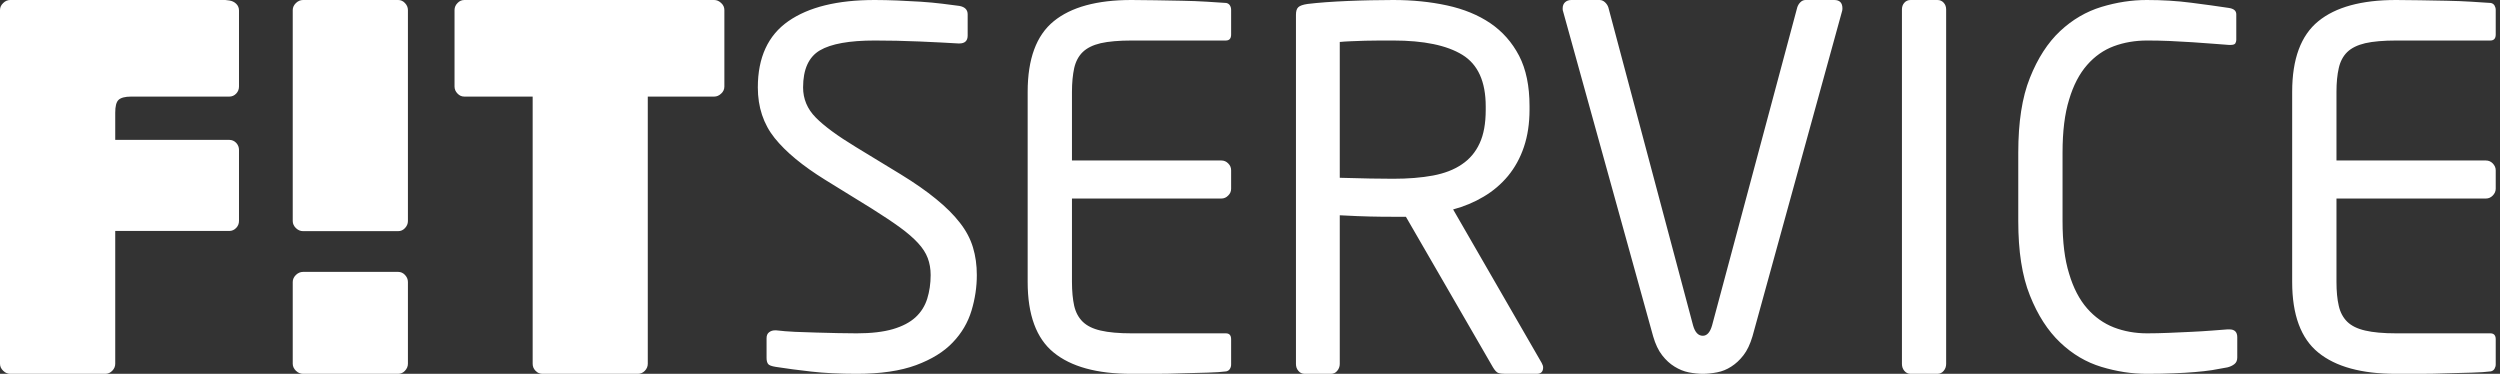
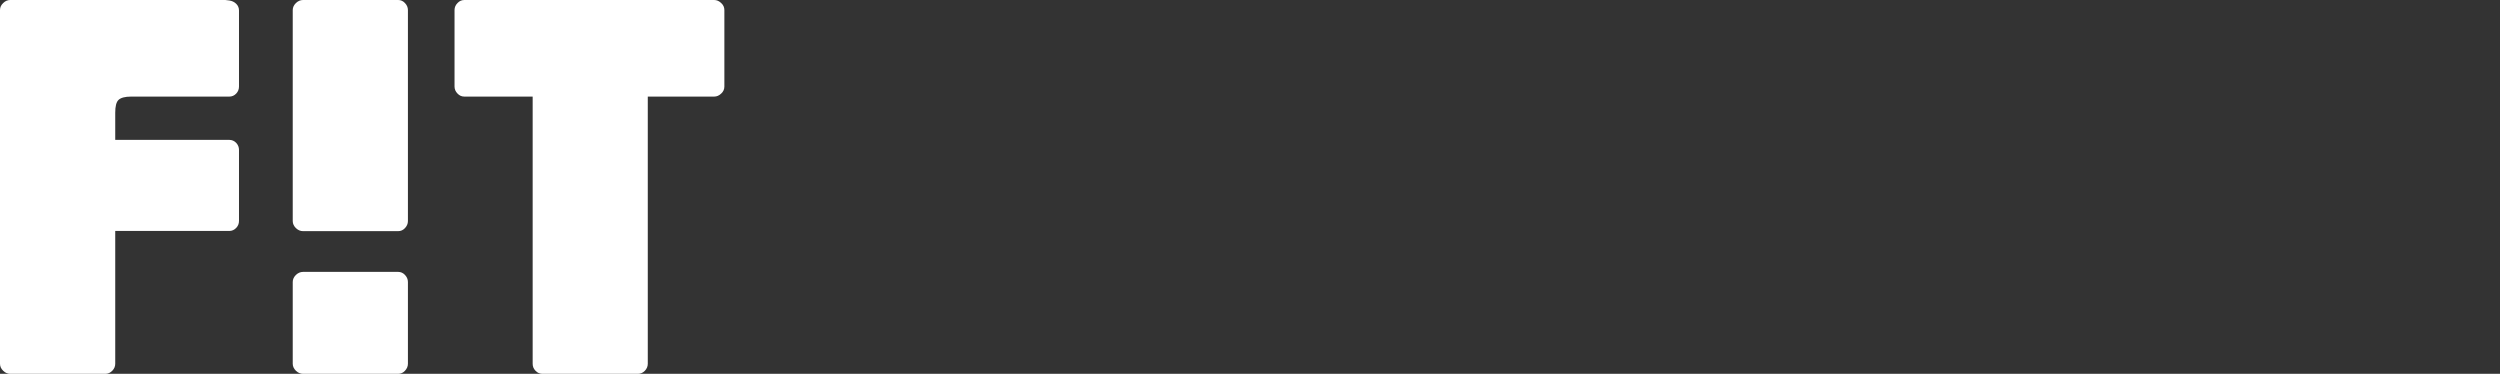
<svg xmlns="http://www.w3.org/2000/svg" width="107" height="16" viewBox="0 0 107 16" fill="none">
  <rect x="0" y="0" width="107" height="16" fill="#333333" stroke="none" />
-   <path fill-rule="evenodd" clip-rule="evenodd" d="M41.581 13.293C41.734 12.786 41.808 12.279 41.808 11.772C41.808 11.349 41.754 10.956 41.643 10.589C41.533 10.223 41.348 9.87 41.082 9.532C40.821 9.193 40.478 8.855 40.063 8.517C39.651 8.179 39.147 7.827 38.548 7.46L36.639 6.298C35.848 5.818 35.274 5.397 34.913 5.029C34.552 4.663 34.372 4.233 34.372 3.741C34.372 2.966 34.613 2.438 35.091 2.156C35.57 1.874 36.353 1.734 37.437 1.734C38.047 1.734 38.68 1.747 39.342 1.775C40.001 1.804 40.56 1.832 41.018 1.86H41.061C41.296 1.86 41.416 1.747 41.416 1.523V0.613C41.416 0.416 41.296 0.296 41.061 0.253C40.863 0.226 40.622 0.194 40.329 0.159C40.04 0.123 39.731 0.095 39.403 0.073C39.078 0.053 38.742 0.035 38.401 0.021C38.063 0.008 37.741 0 37.437 0C35.836 0 34.608 0.303 33.738 0.909C32.871 1.515 32.435 2.46 32.435 3.741C32.435 4.586 32.676 5.309 33.154 5.907C33.635 6.506 34.354 7.1 35.313 7.694L37.332 8.94C37.8 9.236 38.2 9.5 38.519 9.733C38.837 9.965 39.094 10.187 39.289 10.399C39.484 10.609 39.624 10.824 39.706 11.043C39.789 11.261 39.832 11.505 39.832 11.772C39.832 12.138 39.781 12.477 39.685 12.786C39.587 13.096 39.422 13.361 39.186 13.578C38.948 13.797 38.625 13.966 38.216 14.087C37.806 14.206 37.29 14.267 36.665 14.267C36.428 14.267 36.161 14.263 35.862 14.257C35.563 14.25 35.257 14.243 34.945 14.234C34.632 14.227 34.327 14.215 34.029 14.203C33.729 14.188 33.463 14.168 33.226 14.139H33.164C33.066 14.139 32.985 14.168 32.914 14.223C32.841 14.28 32.809 14.364 32.809 14.478V15.323C32.809 15.434 32.832 15.519 32.873 15.576C32.914 15.634 33.024 15.674 33.205 15.703C33.664 15.775 34.172 15.842 34.727 15.904C35.283 15.967 35.927 16 36.665 16C37.692 16 38.54 15.874 39.207 15.628C39.871 15.381 40.398 15.059 40.778 14.656C41.162 14.257 41.428 13.8 41.581 13.293ZM52.64 15.787C52.607 15.845 52.552 15.878 52.484 15.895C52.292 15.92 52.025 15.939 51.694 15.948C51.362 15.954 51.002 15.963 50.62 15.977C50.238 15.992 49.853 16 49.464 16H48.422C46.949 16 45.841 15.694 45.099 15.089C44.355 14.486 43.984 13.476 43.984 12.068V3.932C43.984 2.522 44.355 1.515 45.099 0.909C45.841 0.303 46.949 0 48.422 0C48.729 0 49.069 0.004 49.453 0.011C49.689 0.016 49.924 0.02 50.159 0.024L50.159 0.024C50.304 0.026 50.448 0.029 50.592 0.032C50.965 0.038 51.32 0.053 51.652 0.073C51.987 0.095 52.262 0.113 52.484 0.127C52.552 0.142 52.607 0.176 52.64 0.232C52.676 0.288 52.692 0.352 52.692 0.424V1.478C52.692 1.648 52.617 1.734 52.465 1.734H48.443C47.89 1.734 47.445 1.773 47.109 1.849C46.775 1.928 46.521 2.054 46.339 2.23C46.159 2.406 46.039 2.636 45.975 2.916C45.914 3.2 45.88 3.537 45.88 3.932V6.869H52.275C52.389 6.869 52.484 6.911 52.566 6.993C52.653 7.079 52.692 7.174 52.692 7.287V8.078C52.692 8.19 52.653 8.287 52.566 8.37C52.484 8.454 52.389 8.497 52.275 8.497H45.88V12.06C45.88 12.469 45.914 12.812 45.975 13.088C46.039 13.365 46.159 13.591 46.339 13.769C46.521 13.946 46.775 14.072 47.109 14.148C47.445 14.227 47.89 14.267 48.443 14.267H52.465C52.617 14.267 52.692 14.351 52.692 14.519V15.599C52.692 15.666 52.676 15.732 52.64 15.787ZM65.776 16C65.955 16 66.046 15.908 66.046 15.725C66.046 15.668 66.023 15.606 65.984 15.533L62.194 8.964C62.664 8.838 63.103 8.655 63.503 8.415C63.907 8.176 64.253 7.88 64.547 7.526C64.835 7.174 65.064 6.764 65.223 6.291C65.383 5.818 65.464 5.285 65.464 4.694V4.546C65.464 3.685 65.317 2.967 65.019 2.39C64.716 1.81 64.306 1.347 63.786 0.993C63.267 0.641 62.648 0.388 61.932 0.232C61.218 0.077 60.45 0 59.631 0C59.326 0 59.003 0.004 58.671 0.011C58.34 0.019 58.009 0.027 57.684 0.042C57.359 0.056 57.047 0.073 56.744 0.095C56.447 0.117 56.187 0.142 55.966 0.169C55.767 0.198 55.639 0.243 55.57 0.306C55.498 0.37 55.467 0.479 55.467 0.634V15.576C55.467 15.69 55.498 15.789 55.57 15.872C55.639 15.957 55.729 16 55.84 16H56.964C57.075 16 57.166 15.957 57.233 15.872C57.303 15.789 57.342 15.69 57.342 15.576V9.214C57.895 9.243 58.327 9.261 58.643 9.267C58.952 9.275 59.282 9.278 59.631 9.278H60.173L63.901 15.725C63.985 15.865 64.066 15.947 64.141 15.968C64.216 15.991 64.315 16 64.443 16H65.776ZM62.591 2.348C63.257 2.758 63.589 3.493 63.589 4.553V4.703C63.589 5.283 63.503 5.76 63.328 6.134C63.156 6.509 62.902 6.811 62.566 7.035C62.236 7.262 61.822 7.421 61.332 7.513C60.837 7.605 60.271 7.651 59.631 7.651C59.394 7.651 59.069 7.647 58.652 7.641C58.235 7.634 57.796 7.623 57.342 7.609V1.796C57.466 1.783 57.626 1.773 57.819 1.765C58.011 1.759 58.217 1.751 58.431 1.743C58.645 1.737 58.86 1.734 59.069 1.734H59.631C60.935 1.734 61.923 1.937 62.591 2.348ZM78.856 0.359C78.856 0.416 78.849 0.459 78.838 0.487L75.007 14.393C74.906 14.732 74.779 15.002 74.62 15.205C74.461 15.412 74.285 15.572 74.097 15.691C73.911 15.812 73.71 15.895 73.495 15.936C73.277 15.977 73.071 16 72.881 16C72.685 16 72.487 15.977 72.275 15.936C72.067 15.895 71.867 15.812 71.671 15.691C71.476 15.572 71.3 15.412 71.14 15.205C70.981 15.002 70.852 14.732 70.754 14.393L66.9 0.487C66.884 0.459 66.882 0.416 66.882 0.359C66.882 0.247 66.917 0.159 66.985 0.096C67.054 0.033 67.144 0 67.255 0H68.462C68.546 0 68.624 0.033 68.693 0.096C68.76 0.159 68.81 0.232 68.838 0.318L72.463 13.927C72.546 14.223 72.685 14.371 72.881 14.371C73.059 14.371 73.193 14.223 73.277 13.927L76.922 0.318C76.948 0.232 76.994 0.159 77.056 0.096C77.12 0.033 77.193 0 77.276 0H78.506C78.739 0 78.856 0.121 78.856 0.359ZM82.922 16C83.031 16 83.119 15.957 83.19 15.872C83.26 15.789 83.295 15.69 83.295 15.576V0.403C83.295 0.289 83.26 0.195 83.19 0.117C83.119 0.039 83.031 0 82.922 0H81.776C81.665 0 81.575 0.039 81.506 0.117C81.436 0.195 81.403 0.289 81.403 0.403V15.576C81.403 15.69 81.436 15.789 81.506 15.872C81.575 15.957 81.665 16 81.776 16H82.922ZM95.628 15.587C95.546 15.65 95.45 15.694 95.336 15.723C95.117 15.766 94.893 15.806 94.672 15.842C94.448 15.874 94.206 15.904 93.943 15.924C93.678 15.948 93.377 15.963 93.046 15.977C92.711 15.992 92.325 16 91.878 16C91.241 16 90.595 15.9 89.942 15.703C89.291 15.506 88.699 15.158 88.173 14.656C87.646 14.156 87.214 13.487 86.881 12.649C86.543 11.811 86.382 10.751 86.382 9.468V6.531C86.382 5.236 86.543 4.167 86.881 3.329C87.214 2.491 87.646 1.826 88.173 1.331C88.699 0.839 89.291 0.494 89.942 0.296C90.595 0.098 91.241 0 91.878 0C92.546 0 93.179 0.038 93.783 0.117C94.39 0.194 94.922 0.268 95.377 0.337C95.603 0.367 95.713 0.458 95.713 0.613V1.691C95.713 1.762 95.696 1.817 95.67 1.86C95.64 1.901 95.572 1.923 95.462 1.923H95.401C95.205 1.91 94.974 1.892 94.702 1.87C94.431 1.849 94.139 1.828 93.826 1.807C93.515 1.786 93.192 1.768 92.858 1.754C92.526 1.74 92.204 1.734 91.898 1.734C91.385 1.734 90.911 1.815 90.474 1.977C90.039 2.139 89.656 2.406 89.328 2.781C89.002 3.152 88.741 3.645 88.559 4.258C88.368 4.872 88.277 5.629 88.277 6.531V9.468C88.277 10.356 88.368 11.107 88.559 11.717C88.741 12.332 89.002 12.825 89.328 13.198C89.656 13.573 90.039 13.843 90.474 14.013C90.911 14.181 91.385 14.267 91.898 14.267C92.191 14.267 92.5 14.259 92.825 14.246C93.154 14.23 93.471 14.215 93.783 14.203C94.1 14.188 94.386 14.171 94.653 14.15C94.912 14.127 95.143 14.11 95.336 14.098H95.422C95.64 14.098 95.755 14.209 95.755 14.434V15.301C95.755 15.427 95.713 15.523 95.628 15.587ZM106.764 15.787C106.728 15.845 106.677 15.878 106.608 15.895C106.414 15.92 106.149 15.939 105.814 15.948C105.481 15.954 105.125 15.963 104.742 15.977C104.362 15.992 103.973 16 103.586 16H102.546C101.071 16 99.965 15.694 99.223 15.089C98.479 14.486 98.105 13.476 98.105 12.068V3.932C98.105 2.522 98.479 1.515 99.223 0.909C99.965 0.303 101.071 0 102.546 0C102.849 0 103.192 0.004 103.574 0.011C103.809 0.016 104.042 0.02 104.274 0.024C104.42 0.026 104.566 0.029 104.712 0.032C105.09 0.038 105.44 0.053 105.772 0.073C106.017 0.089 106.232 0.103 106.416 0.115L106.418 0.115L106.419 0.115L106.42 0.115L106.421 0.115L106.608 0.127C106.677 0.142 106.728 0.176 106.764 0.232C106.796 0.288 106.817 0.352 106.817 0.424V1.478C106.817 1.648 106.738 1.734 106.588 1.734H102.567C102.01 1.734 101.566 1.773 101.232 1.849C100.898 1.928 100.641 2.054 100.46 2.23C100.281 2.406 100.161 2.636 100.099 2.916C100.034 3.2 100.001 3.537 100.001 3.932V6.869H106.398C106.51 6.869 106.608 6.911 106.689 6.993C106.77 7.079 106.817 7.174 106.817 7.287V8.078C106.817 8.19 106.77 8.287 106.689 8.37C106.608 8.454 106.51 8.497 106.398 8.497H100.001V12.06C100.001 12.469 100.034 12.812 100.099 13.088C100.161 13.365 100.281 13.591 100.46 13.769C100.641 13.946 100.898 14.072 101.232 14.148C101.566 14.227 102.01 14.267 102.567 14.267H106.588C106.738 14.267 106.817 14.351 106.817 14.519V15.599C106.817 15.666 106.796 15.732 106.764 15.787Z" fill="white" />
  <path fill-rule="evenodd" clip-rule="evenodd" d="M5.616 4.134C5.354 4.134 5.172 4.182 5.074 4.275C4.976 4.368 4.932 4.551 4.932 4.825V5.987H9.816C9.926 5.987 10.028 6.03 10.11 6.115C10.19 6.203 10.229 6.302 10.229 6.416V9.453C10.229 9.569 10.19 9.671 10.11 9.754C10.028 9.841 9.926 9.885 9.816 9.885H4.932V15.57C4.932 15.684 4.889 15.783 4.804 15.87C4.718 15.957 4.621 16 4.514 16H0.434C0.326 16 0.225 15.957 0.137 15.87C0.046 15.783 0 15.684 0 15.57V0.43C0 0.315 0.046 0.215 0.137 0.13C0.225 0.043 0.326 0 0.434 0H9.646C9.683 0.005 9.721 0.01 9.759 0.014C9.778 0.017 9.797 0.019 9.816 0.021C9.926 0.037 10.028 0.083 10.11 0.163C10.19 0.242 10.229 0.338 10.229 0.451V3.703C10.229 3.819 10.19 3.92 10.11 4.005C10.028 4.092 9.926 4.134 9.816 4.134H5.616ZM30.565 4.134C30.676 4.134 30.777 4.092 30.867 4.005C30.96 3.92 31.003 3.819 31.003 3.703V0.43C31.003 0.315 30.96 0.215 30.867 0.13C30.777 0.043 30.676 0 30.565 0H19.875C19.761 0 19.663 0.043 19.582 0.13C19.497 0.215 19.454 0.315 19.454 0.43V3.703C19.454 3.819 19.497 3.92 19.582 4.005C19.663 4.092 19.761 4.134 19.875 4.134H22.798V15.57C22.798 15.684 22.836 15.783 22.921 15.87C23.003 15.957 23.103 16 23.215 16H27.308C27.415 16 27.516 15.957 27.6 15.87C27.682 15.783 27.725 15.684 27.725 15.57V4.134H30.565ZM17.043 16C17.154 16 17.251 15.957 17.332 15.87C17.413 15.782 17.459 15.684 17.459 15.57V12.068C17.459 11.952 17.413 11.852 17.332 11.766C17.251 11.68 17.154 11.637 17.043 11.637H12.969C12.859 11.637 12.757 11.68 12.666 11.766C12.579 11.852 12.529 11.952 12.529 12.068V15.57C12.529 15.684 12.579 15.782 12.666 15.87C12.757 15.957 12.859 16 12.969 16H17.043ZM17.332 9.764C17.251 9.851 17.154 9.893 17.043 9.893H12.969C12.859 9.893 12.757 9.851 12.666 9.764C12.579 9.678 12.529 9.578 12.529 9.462V0.43C12.529 0.315 12.579 0.215 12.666 0.13C12.757 0.043 12.859 0 12.969 0H17.043C17.154 0 17.251 0.043 17.332 0.13C17.413 0.215 17.459 0.315 17.459 0.43V9.462C17.459 9.578 17.413 9.678 17.332 9.764Z" fill="white" />
</svg>